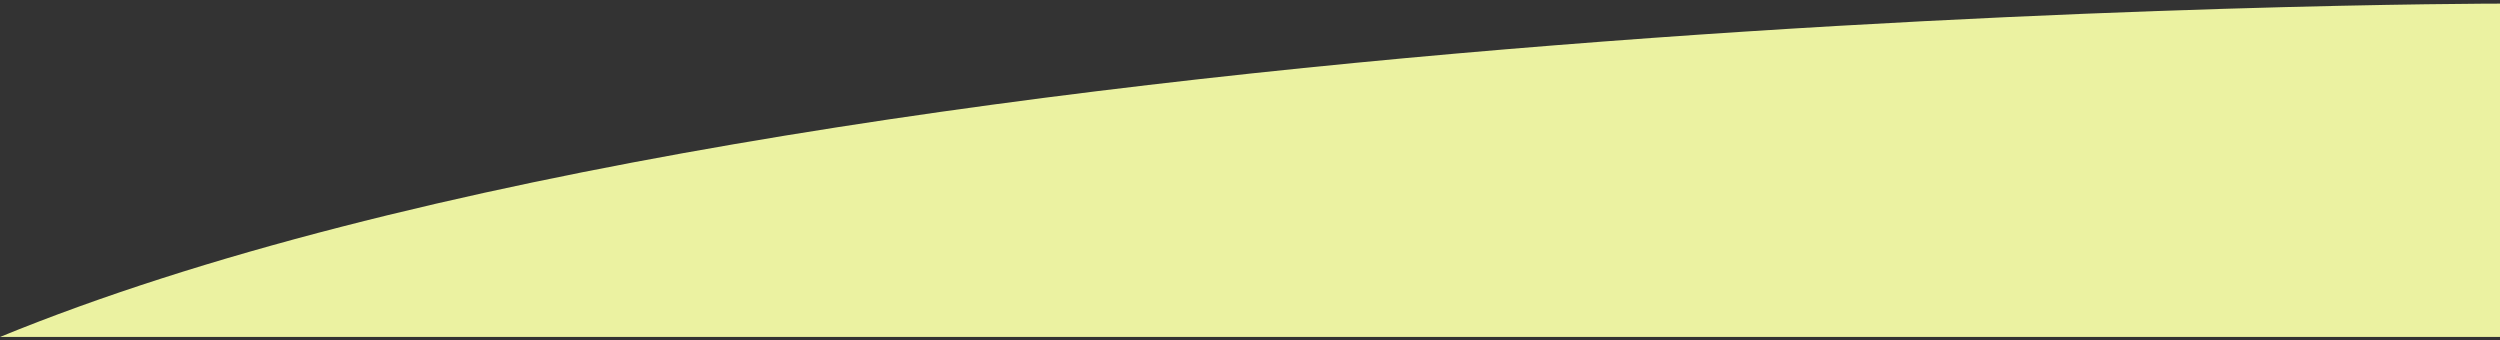
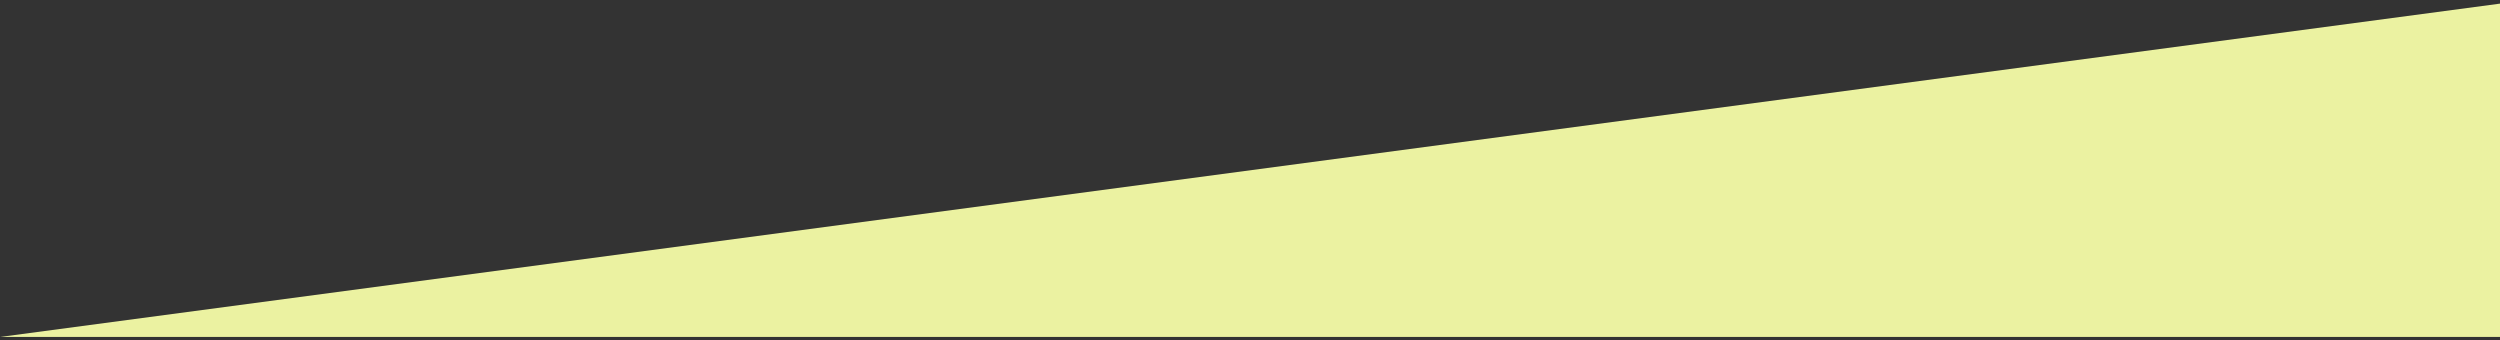
<svg xmlns="http://www.w3.org/2000/svg" width="375" height="51" viewBox="0 0 375 51" fill="none">
  <rect x="0" y="0" width="375" height="51" fill="#333333" stroke="none" />
-   <path d="M375 0.543V50.544H0C121.973 0.543 375 0.543 375 0.543Z" fill="#EBF2A1" />
+   <path d="M375 0.543V50.544H0Z" fill="#EBF2A1" />
</svg>